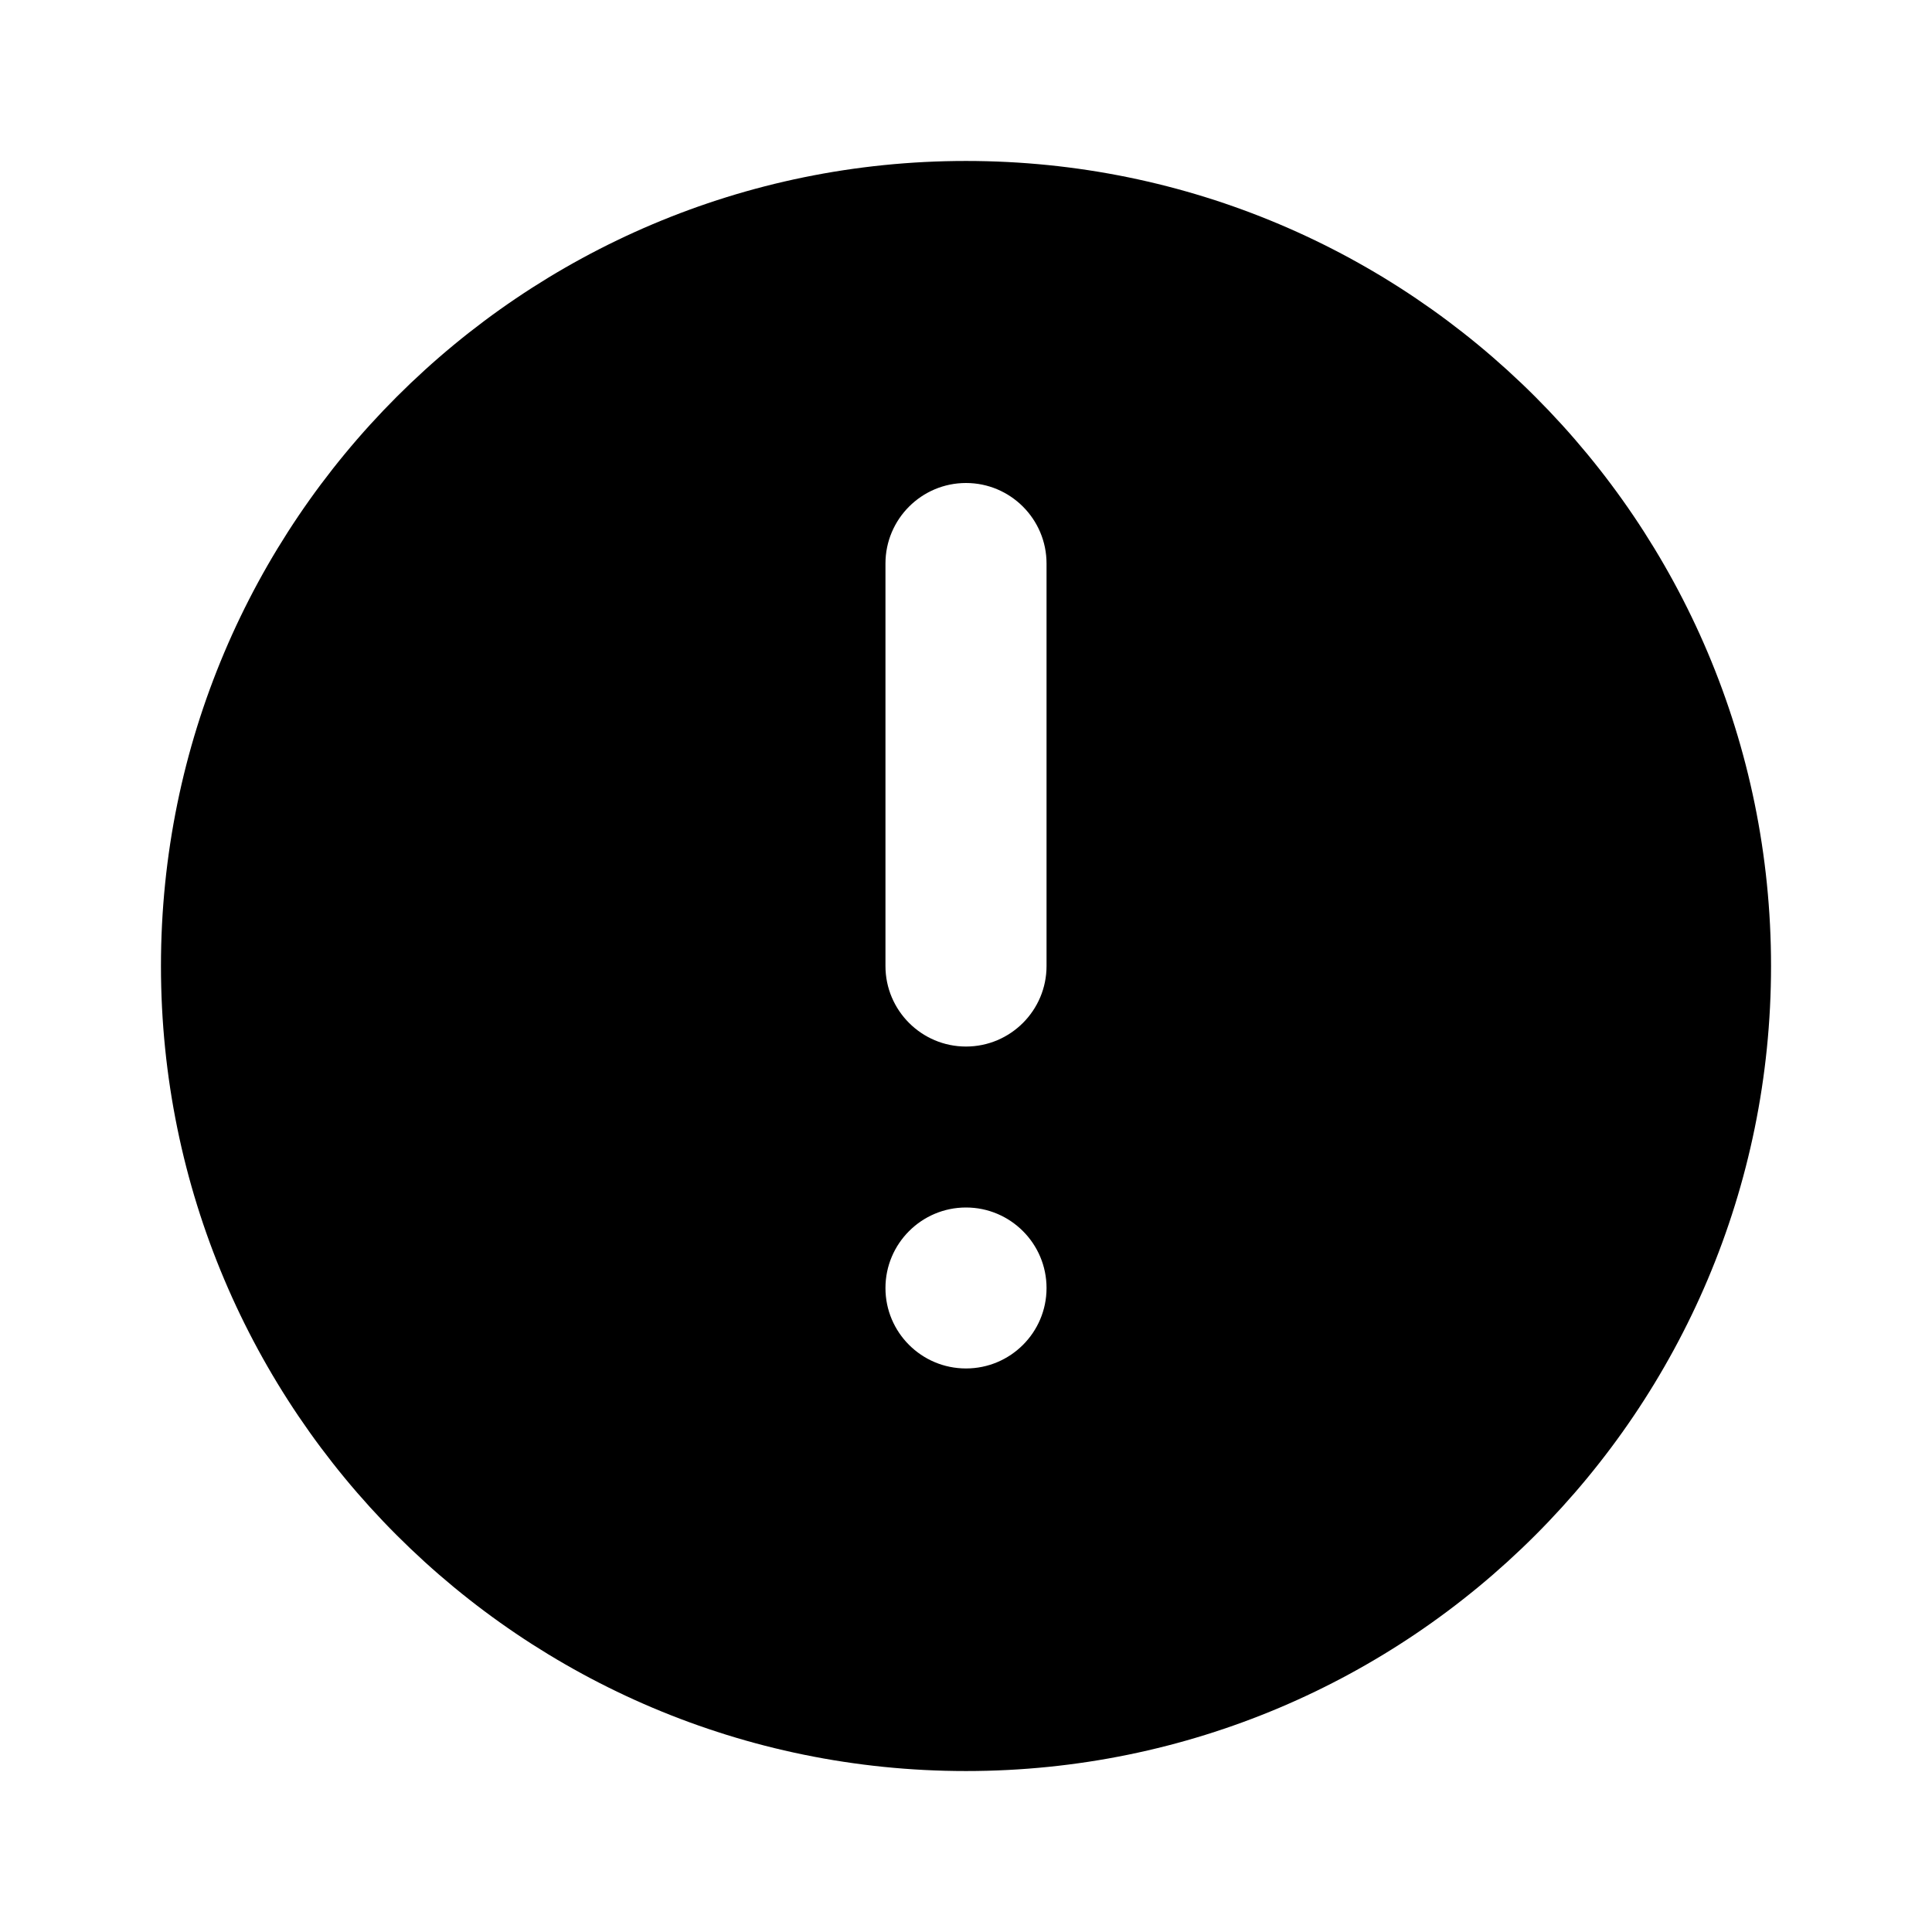
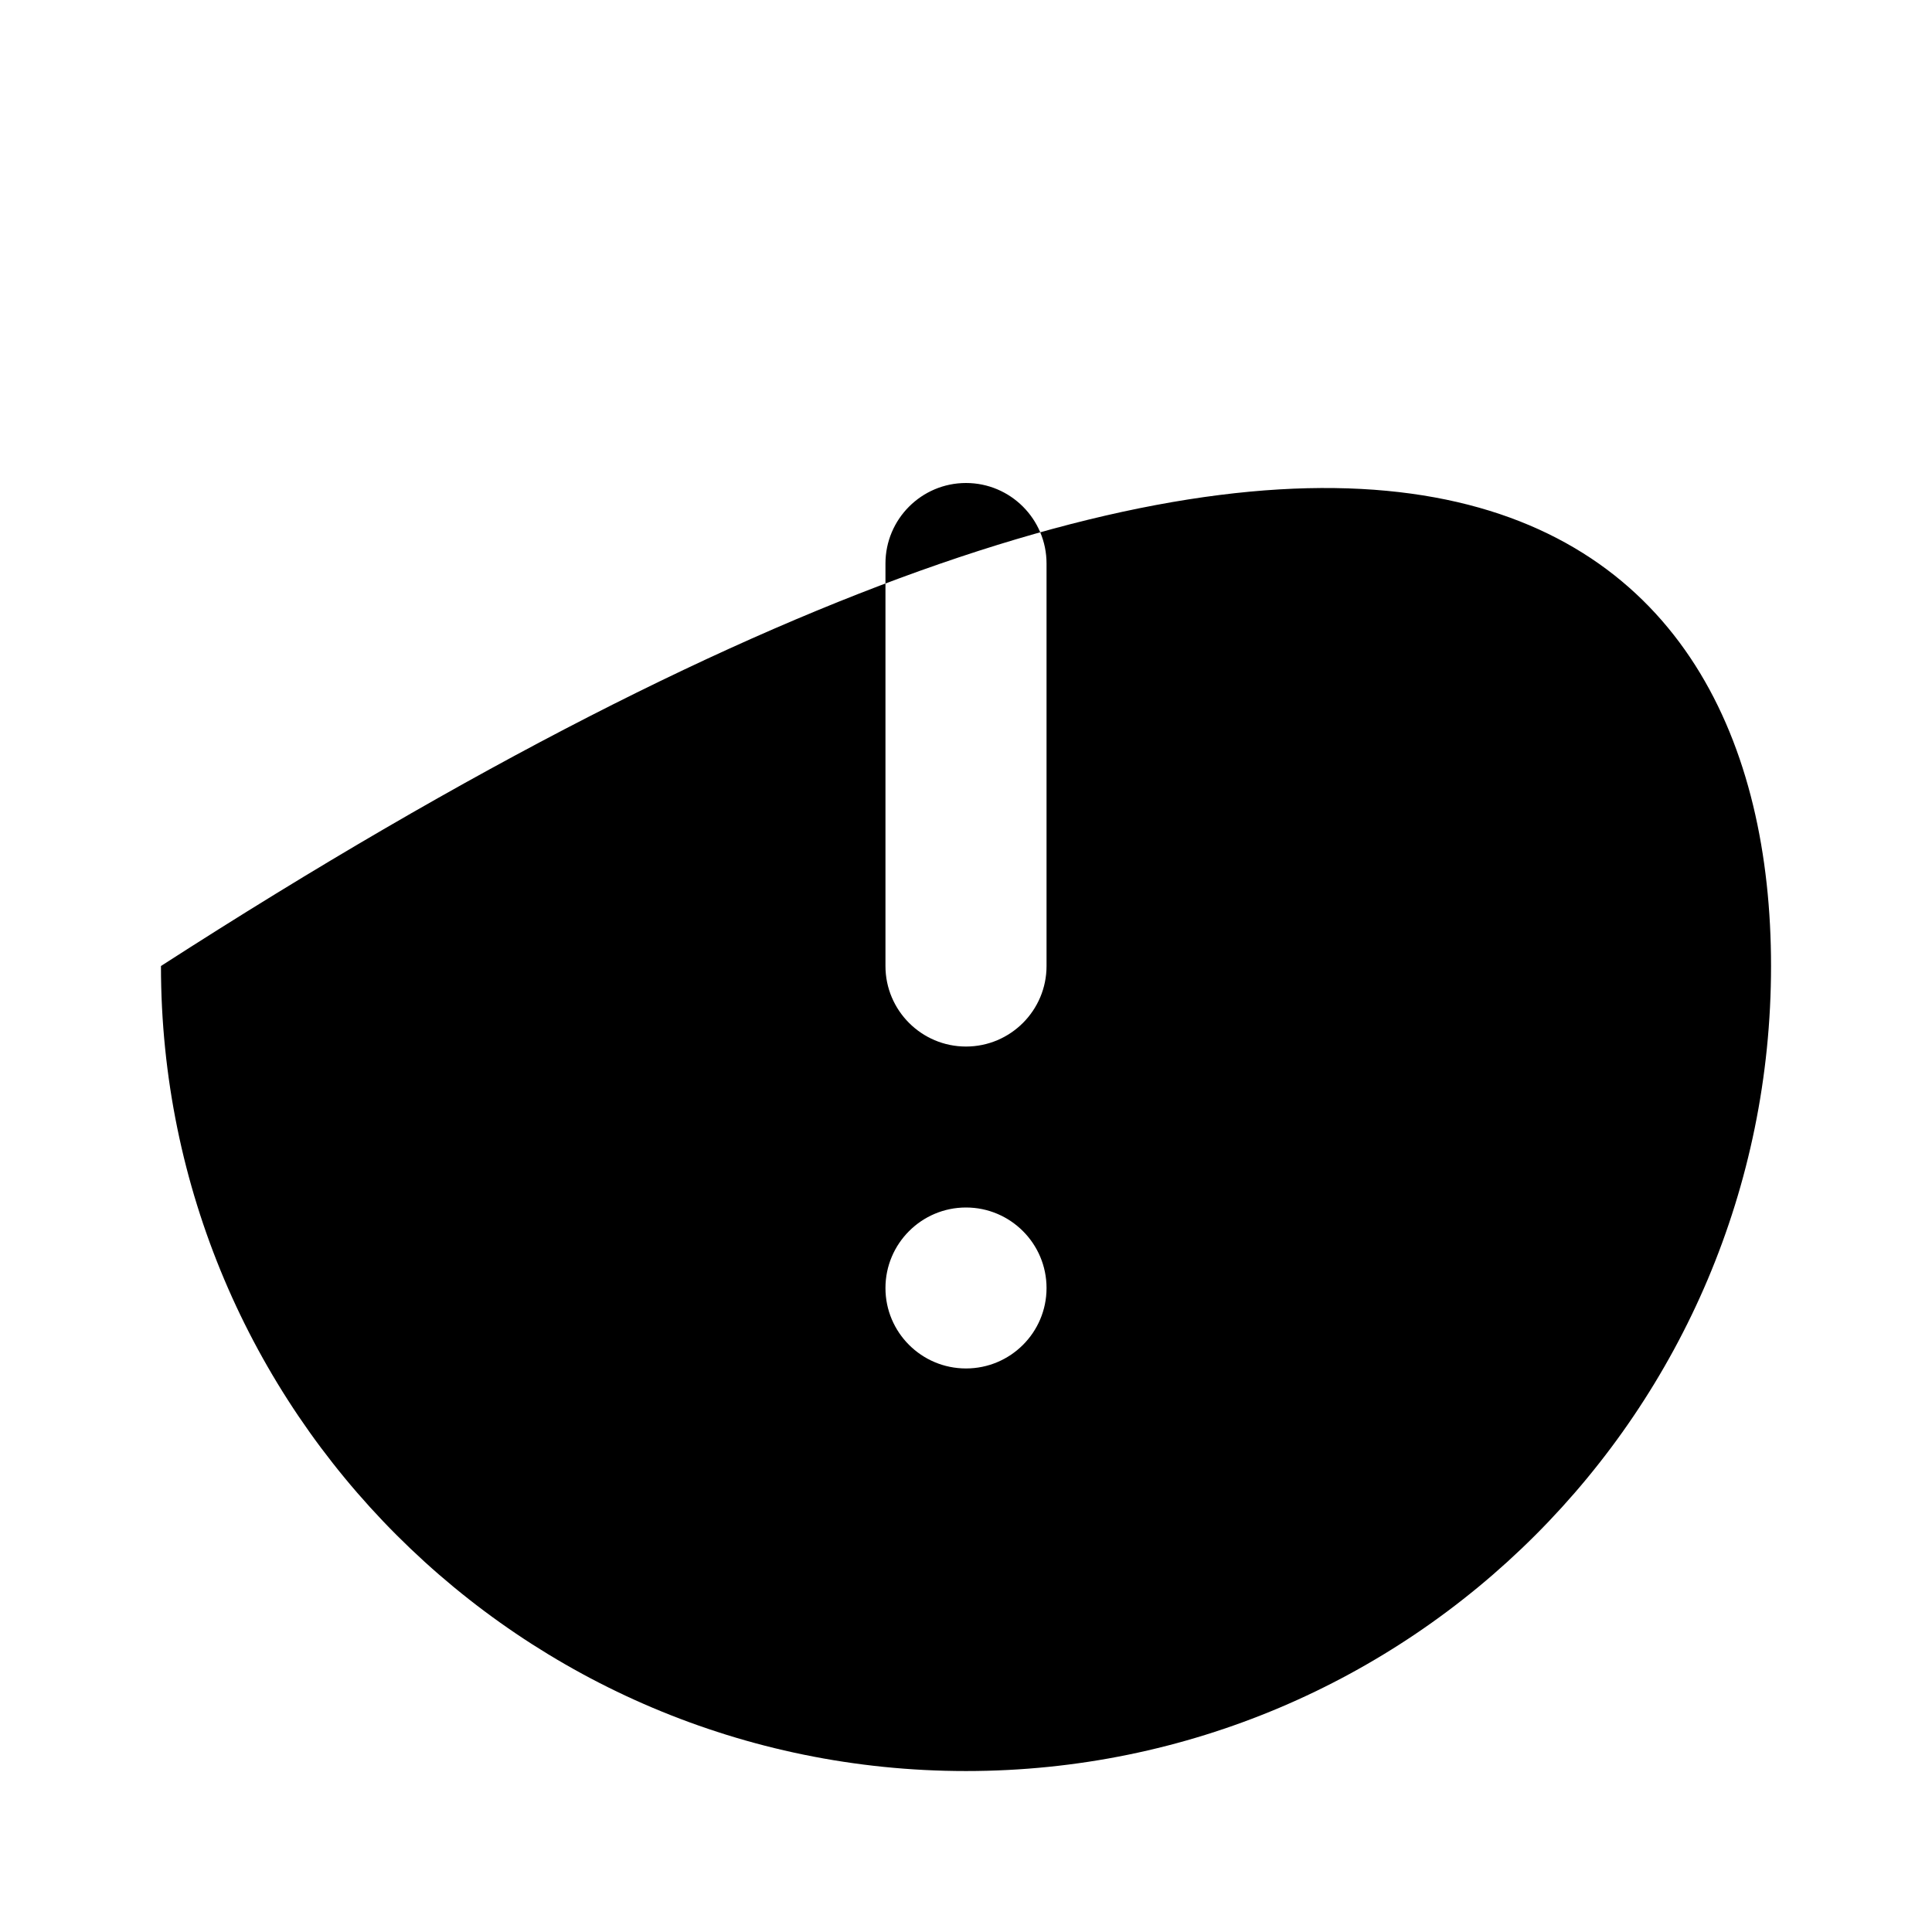
<svg xmlns="http://www.w3.org/2000/svg" width="16" height="16" viewBox="0 0 16 16">
-   <path fill-rule="evenodd" clip-rule="evenodd" d="M8 14.667C4.318 14.667 1.333 11.682 1.333 8C1.333 4.318 4.318 1.333 8 1.333C11.682 1.333 14.667 4.318 14.667 8C14.667 11.682 11.682 14.667 8 14.667ZM7.333 4.667C7.333 4.299 7.632 4 8 4C8.368 4 8.667 4.299 8.667 4.667V8C8.667 8.368 8.368 8.667 8 8.667C7.632 8.667 7.333 8.368 7.333 8V4.667ZM8 10C7.632 10 7.333 10.299 7.333 10.667C7.333 11.035 7.632 11.333 8 11.333C8.368 11.333 8.667 11.035 8.667 10.667C8.667 10.299 8.368 10 8 10Z" />
+   <path fill-rule="evenodd" clip-rule="evenodd" d="M8 14.667C4.318 14.667 1.333 11.682 1.333 8C11.682 1.333 14.667 4.318 14.667 8C14.667 11.682 11.682 14.667 8 14.667ZM7.333 4.667C7.333 4.299 7.632 4 8 4C8.368 4 8.667 4.299 8.667 4.667V8C8.667 8.368 8.368 8.667 8 8.667C7.632 8.667 7.333 8.368 7.333 8V4.667ZM8 10C7.632 10 7.333 10.299 7.333 10.667C7.333 11.035 7.632 11.333 8 11.333C8.368 11.333 8.667 11.035 8.667 10.667C8.667 10.299 8.368 10 8 10Z" />
</svg>